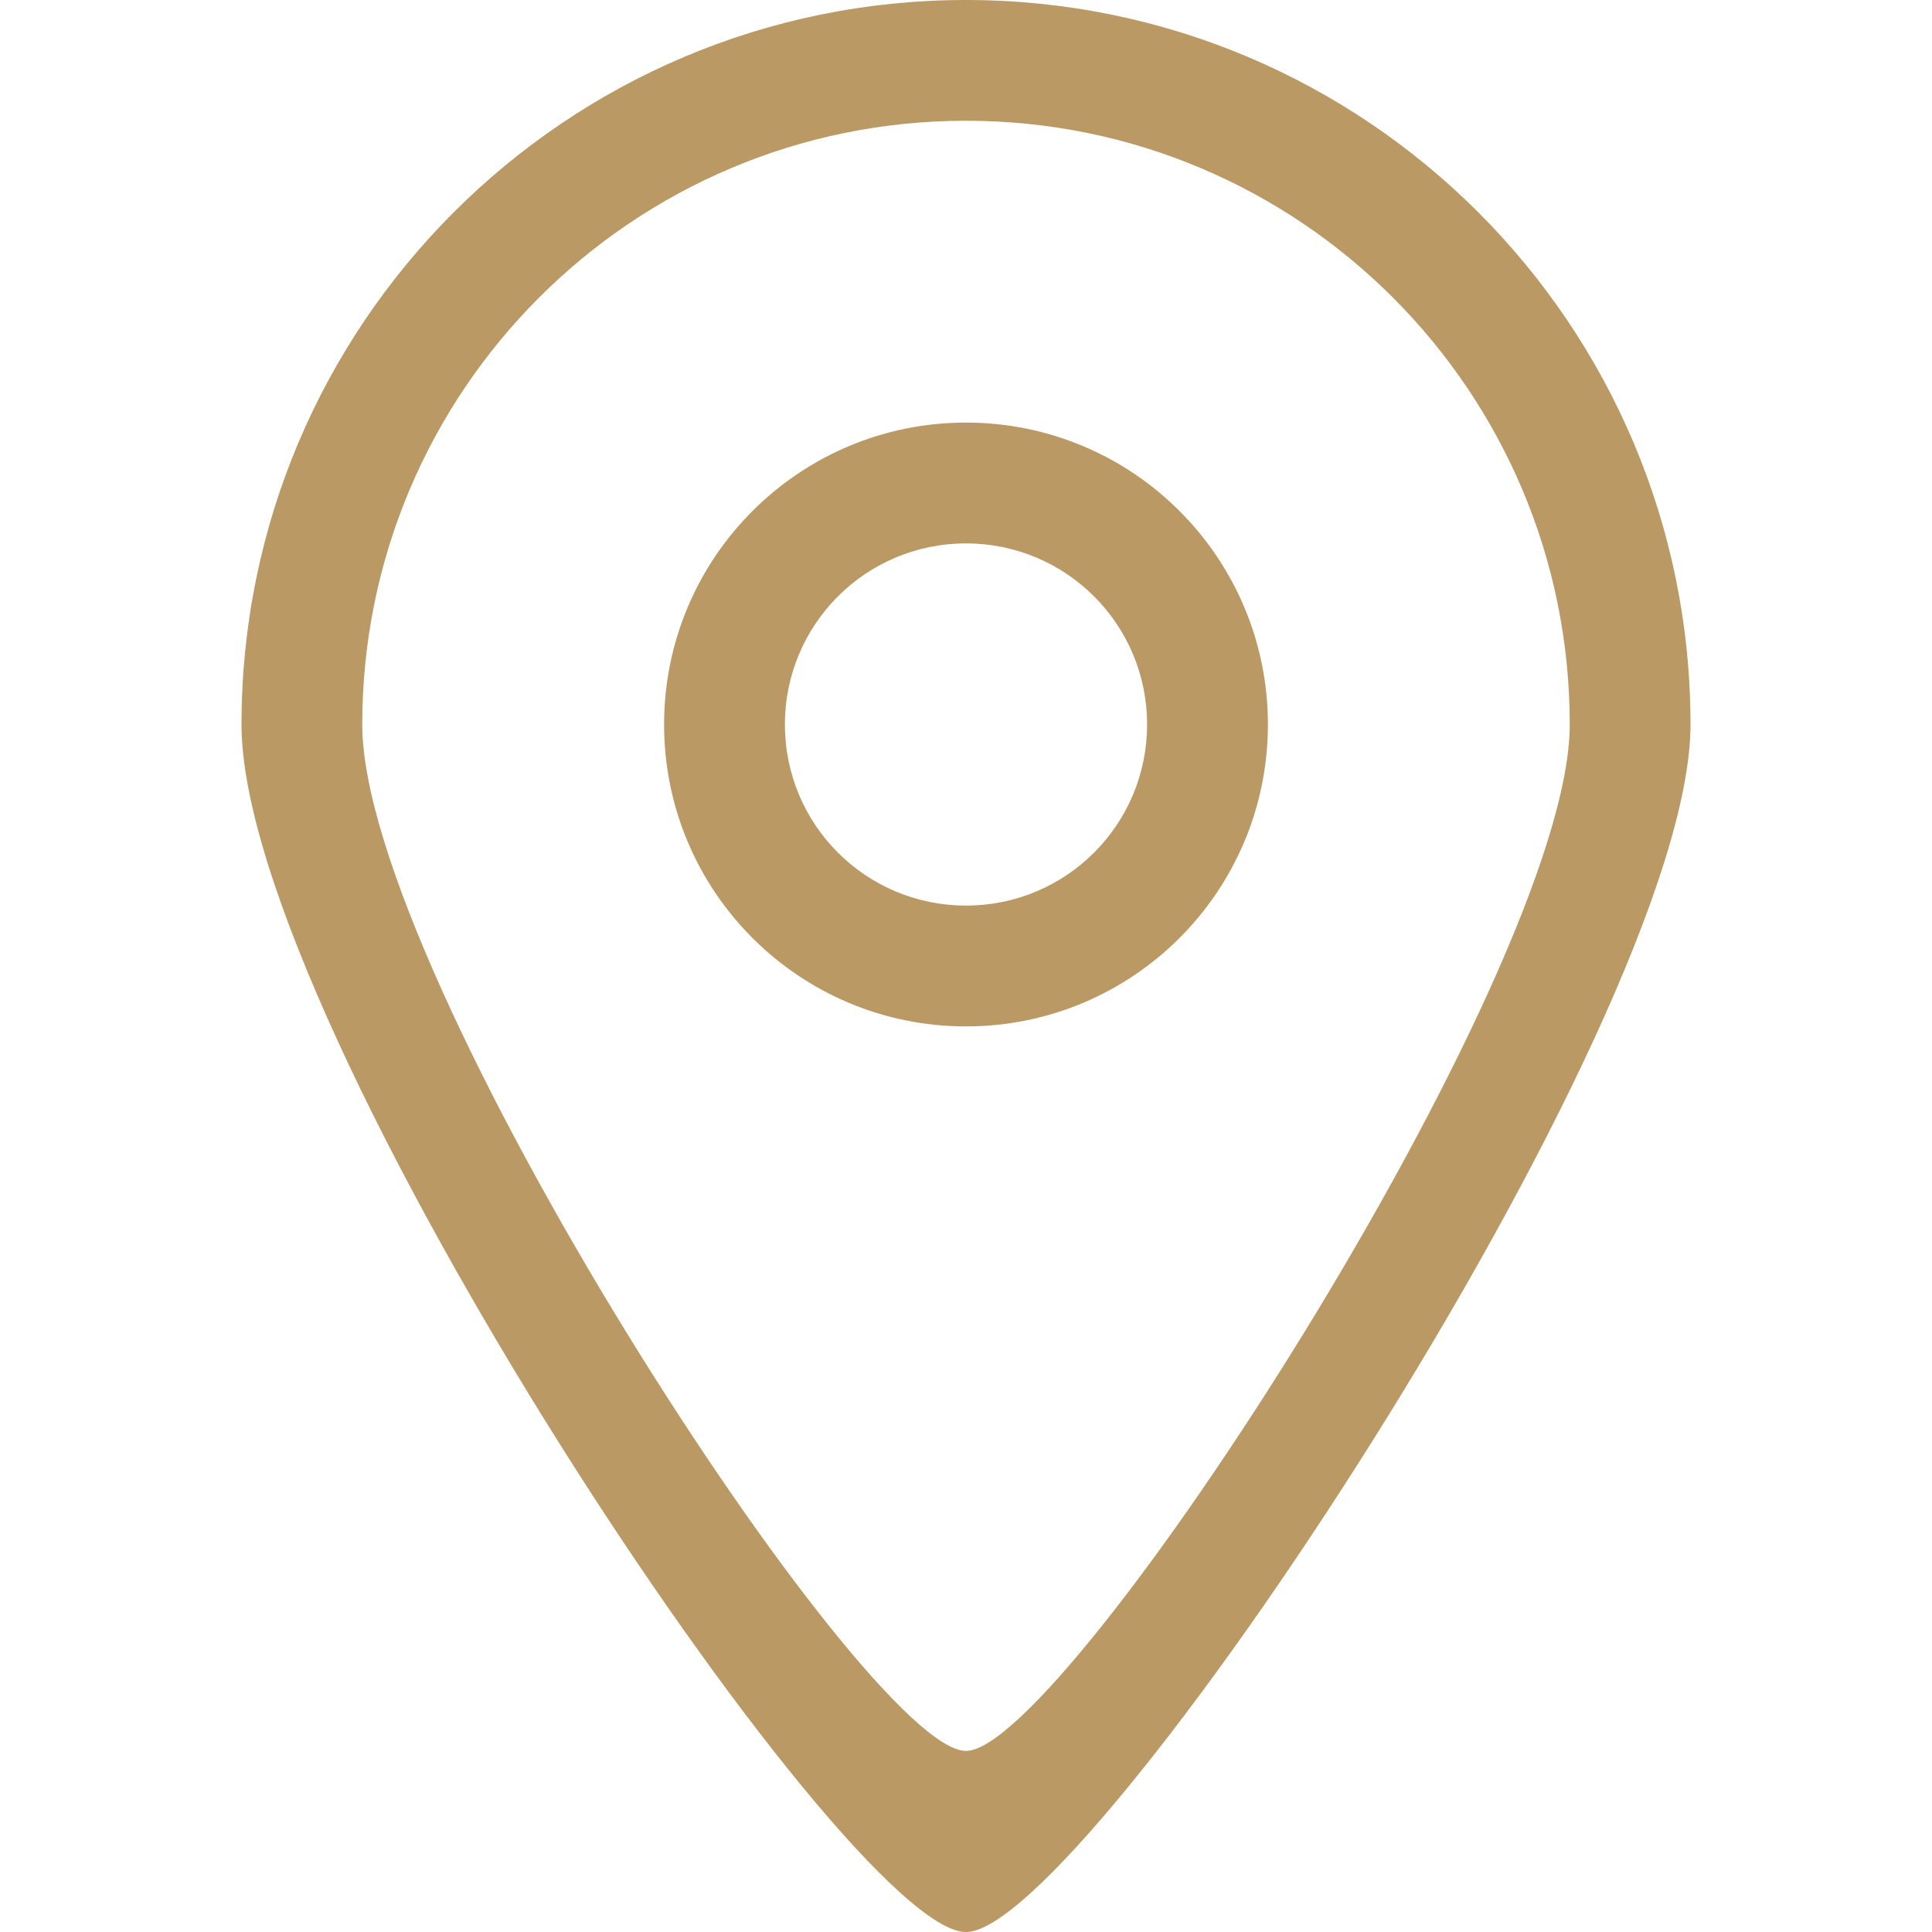
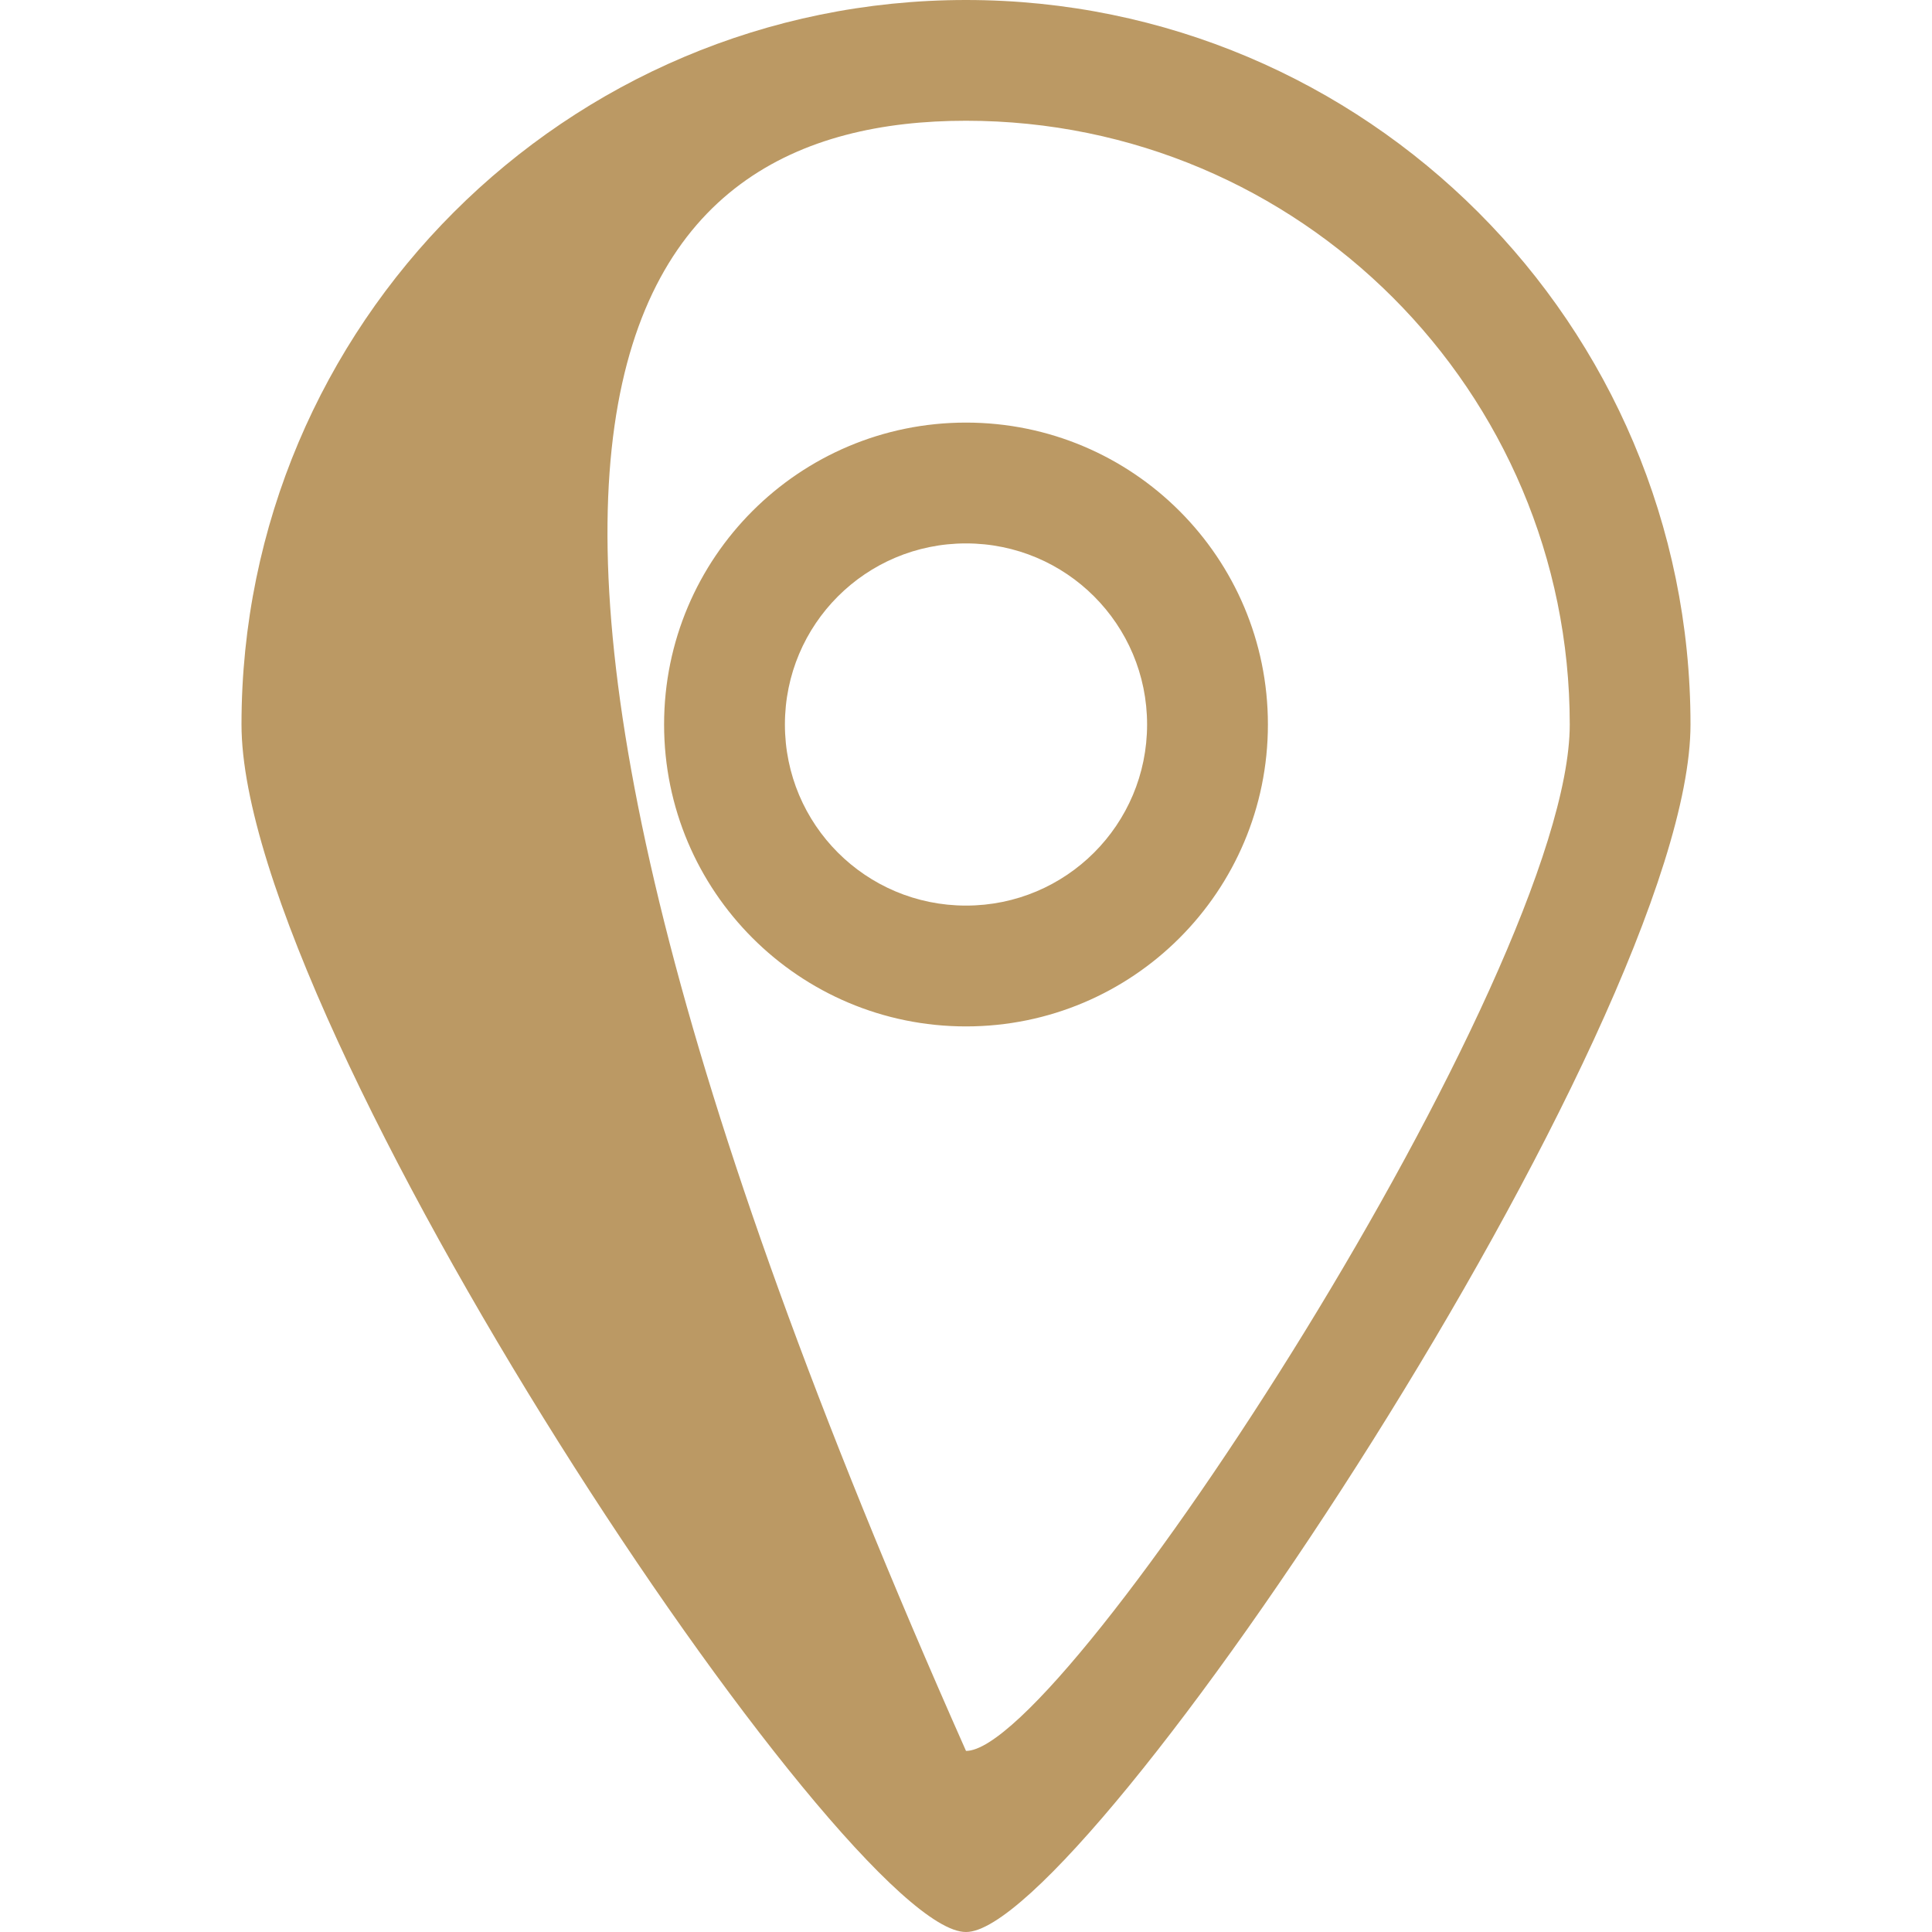
<svg xmlns="http://www.w3.org/2000/svg" width="30px" height="30px" viewBox="0 0 30 30" version="1.1">
  <g id="surface1">
-     <path style=" stroke:none;fill-rule:evenodd;fill:rgb(73.333%,60%,39.216%);fill-opacity:1;" d="M 15 14.062 C 13.445 14.062 12.188 12.805 12.188 11.25 C 12.188 9.695 13.445 8.438 15 8.438 C 16.555 8.438 17.812 9.695 17.812 11.25 C 17.812 12.805 16.555 14.062 15 14.062 Z M 15 6.562 C 12.41 6.562 10.312 8.66 10.312 11.25 C 10.312 13.84 12.41 15.938 15 15.938 C 17.59 15.938 19.688 13.84 19.688 11.25 C 19.688 8.66 17.59 6.562 15 6.562 Z M 15 27.188 C 13.441 27.195 5.625 15.168 5.625 11.25 C 5.625 6.074 9.82 1.875 15 1.875 C 20.18 1.875 24.375 6.074 24.375 11.25 C 24.375 15.117 16.535 27.195 15 27.188 Z M 15 0 C 8.789 0 3.75 5.039 3.75 11.25 C 3.75 15.953 13.129 30.012 15 30 C 16.84 30.012 26.25 15.891 26.25 11.25 C 26.25 5.039 21.211 0 15 0 Z M 15 0 " />
+     <path style=" stroke:none;fill-rule:evenodd;fill:rgb(73.333%,60%,39.216%);fill-opacity:1;" d="M 15 14.062 C 13.445 14.062 12.188 12.805 12.188 11.25 C 12.188 9.695 13.445 8.438 15 8.438 C 16.555 8.438 17.812 9.695 17.812 11.25 C 17.812 12.805 16.555 14.062 15 14.062 Z M 15 6.562 C 12.41 6.562 10.312 8.66 10.312 11.25 C 10.312 13.84 12.41 15.938 15 15.938 C 17.59 15.938 19.688 13.84 19.688 11.25 C 19.688 8.66 17.59 6.562 15 6.562 Z M 15 27.188 C 5.625 6.074 9.82 1.875 15 1.875 C 20.18 1.875 24.375 6.074 24.375 11.25 C 24.375 15.117 16.535 27.195 15 27.188 Z M 15 0 C 8.789 0 3.75 5.039 3.75 11.25 C 3.75 15.953 13.129 30.012 15 30 C 16.84 30.012 26.25 15.891 26.25 11.25 C 26.25 5.039 21.211 0 15 0 Z M 15 0 " />
  </g>
</svg>